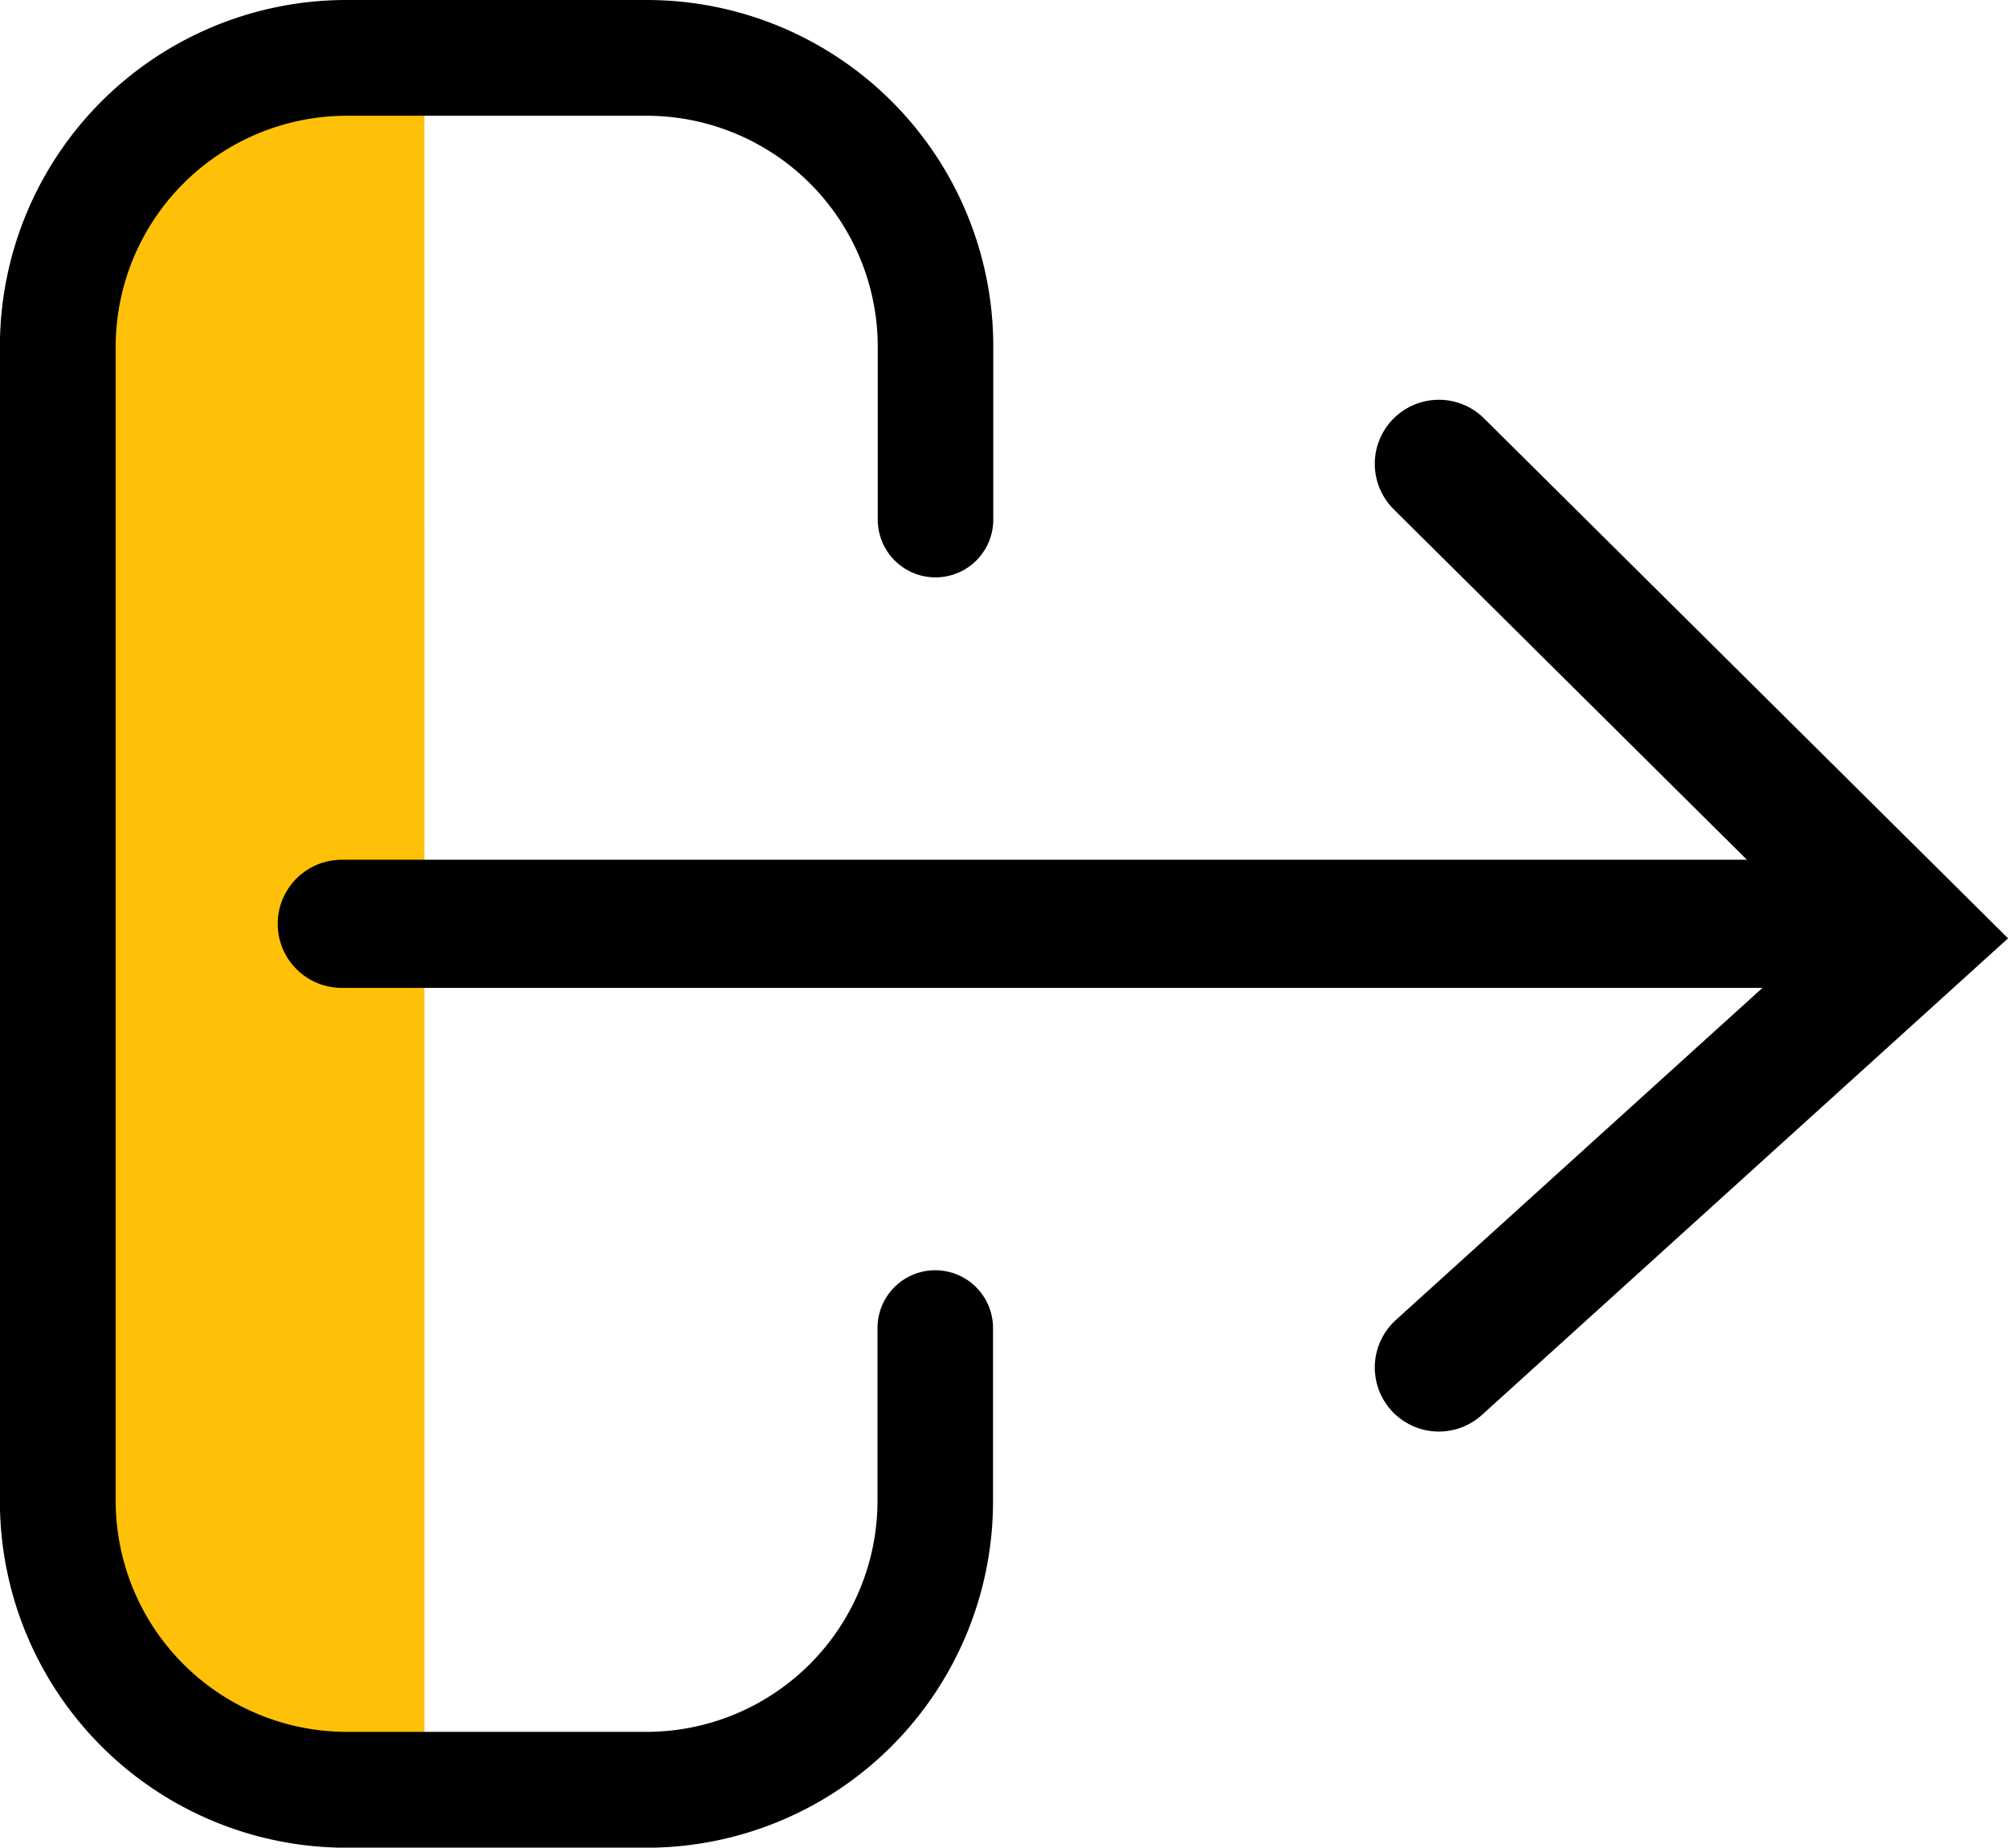
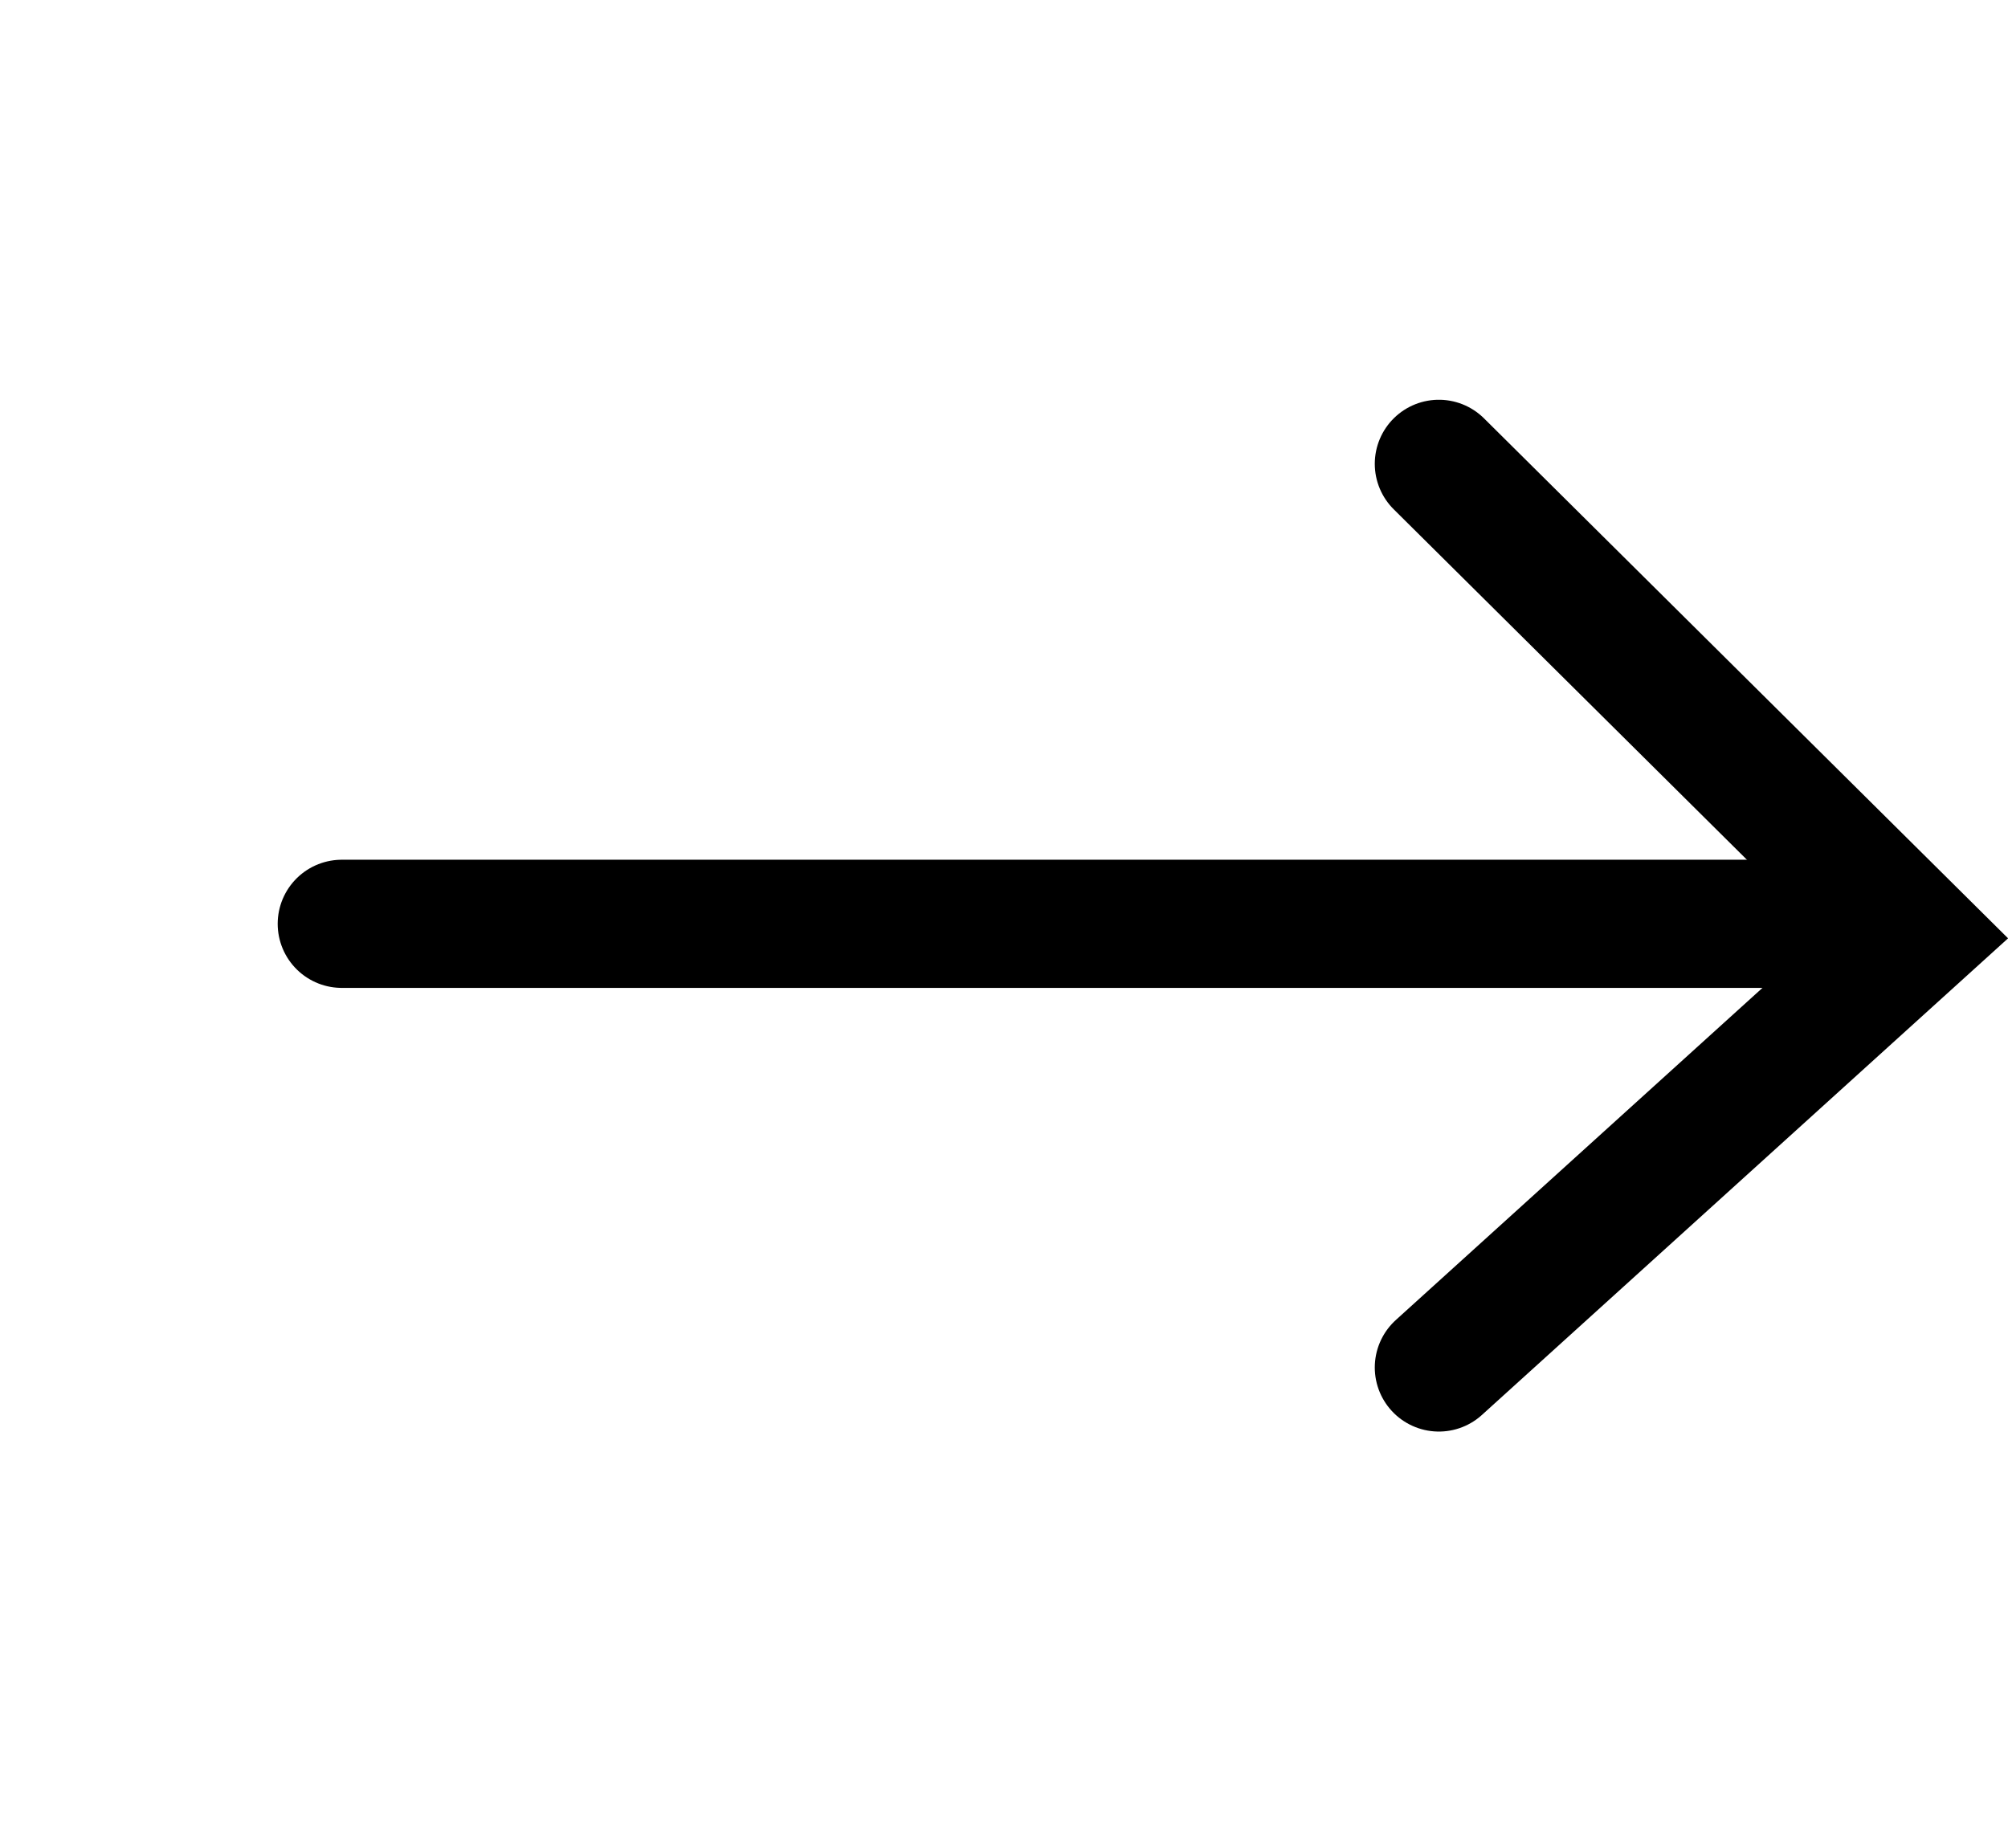
<svg xmlns="http://www.w3.org/2000/svg" width="23.501" height="21.626" viewBox="0 0 23.501 21.626">
  <g id="Group_7773" data-name="Group 7773" transform="translate(-71.32 -3474.635)">
-     <path id="Path_12802" data-name="Path 12802" d="M-2786.713,3475.344l-2.062.5-1.75,1.5v16.5l.938.813,1.375.75h1.5Z" transform="translate(2863)" fill="#ffc107" />
    <g id="Group_6242" data-name="Group 6242" transform="translate(-3)">
-       <path id="Path_12795" data-name="Path 12795" d="M15.055,4h3.516a4.055,4.055,0,0,1,4.055,4.055v2.027h0a.676.676,0,0,1-1.352,0h0V8.055a2.706,2.706,0,0,0-2.7-2.7H15.055a2.706,2.706,0,0,0-2.7,2.7V21.571a2.706,2.706,0,0,0,2.7,2.7h3.516a2.706,2.706,0,0,0,2.7-2.7V19.544h0a.676.676,0,0,1,1.352,0h0v2.028a4.055,4.055,0,0,1-4.055,4.055H15.055A4.055,4.055,0,0,1,11,21.571V8.055A4.055,4.055,0,0,1,15.055,4Z" transform="translate(63.319 3470.635)" />
      <g id="Group_6241" data-name="Group 6241" transform="translate(-4 12)">
        <path id="Path_12796" data-name="Path 12796" d="M-2793.68,3453.448h17.931" transform="translate(2876 20)" fill="none" stroke="#000" stroke-linecap="round" stroke-width="1.5" />
        <path id="Path_12797" data-name="Path 12797" d="M-2780.84,3448.064l5.572,5.529-5.572,5.048" transform="translate(2876 20)" fill="none" stroke="#000" stroke-linecap="round" stroke-width="1.5" />
      </g>
    </g>
  </g>
</svg>